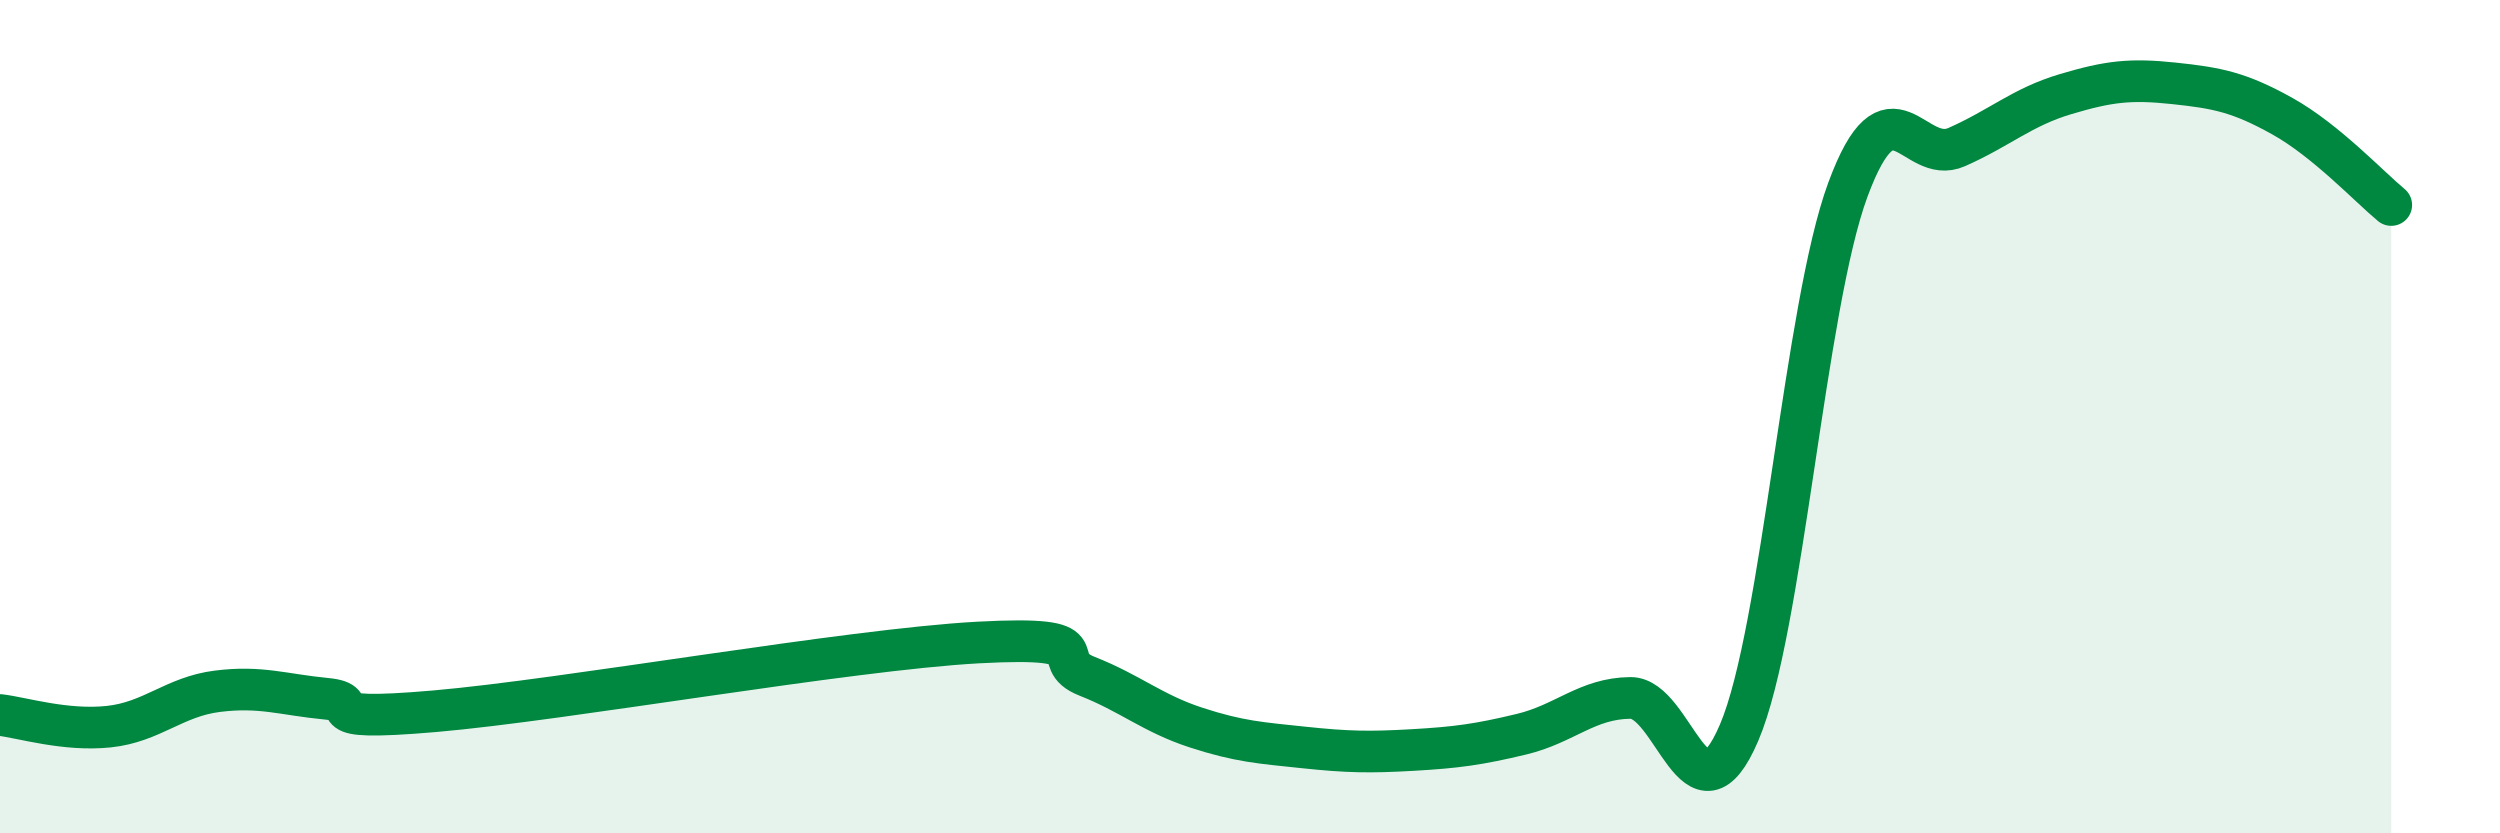
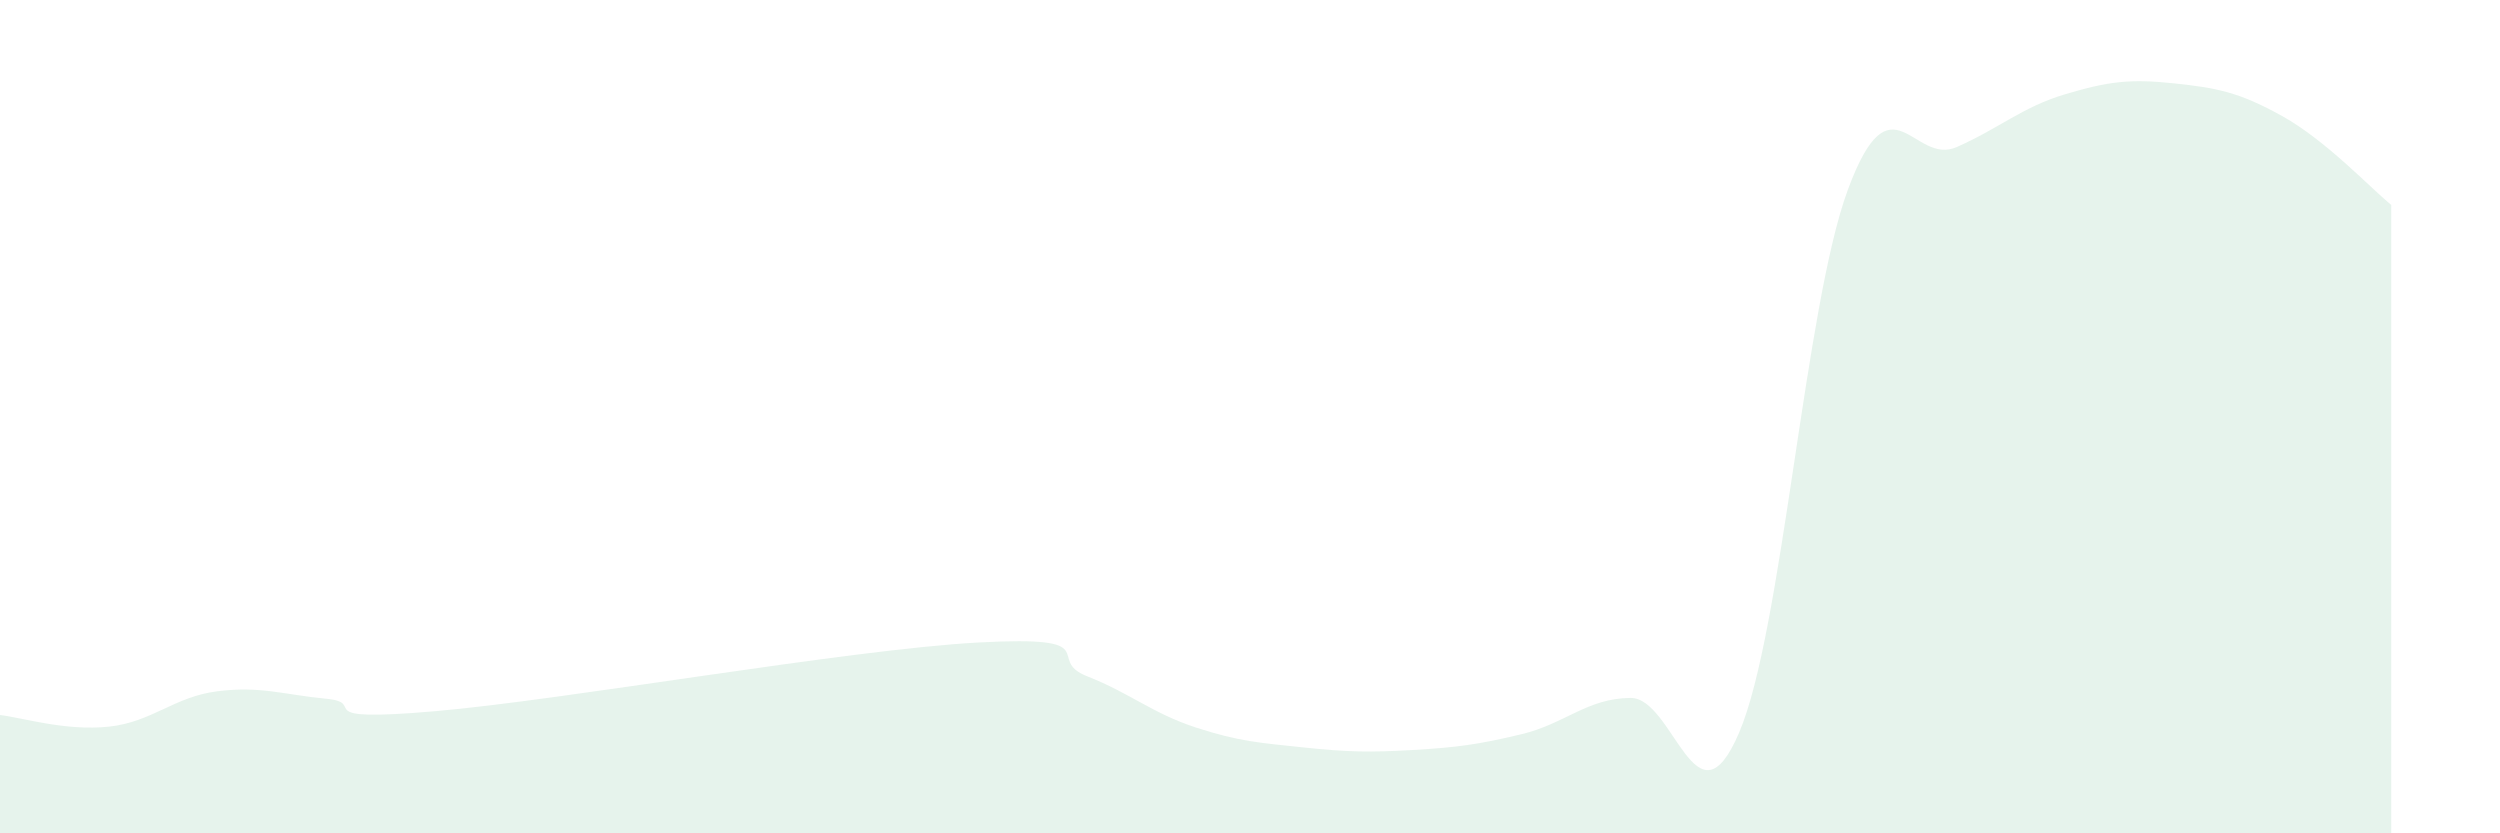
<svg xmlns="http://www.w3.org/2000/svg" width="60" height="20" viewBox="0 0 60 20">
  <path d="M 0,17.16 C 0.52,17.22 1.57,17.55 2.61,17.44 C 3.65,17.33 4.18,16.72 5.22,16.59 C 6.26,16.46 6.79,16.67 7.83,16.77 C 8.87,16.87 7.3,17.34 10.43,17.07 C 13.56,16.8 20.35,15.59 23.48,15.42 C 26.61,15.25 25.05,15.82 26.09,16.23 C 27.13,16.64 27.66,17.12 28.7,17.46 C 29.74,17.8 30.26,17.83 31.3,17.94 C 32.34,18.05 32.87,18.06 33.91,18 C 34.95,17.94 35.48,17.87 36.52,17.62 C 37.56,17.37 38.09,16.76 39.13,16.75 C 40.17,16.74 40.7,20.02 41.74,17.58 C 42.78,15.14 43.31,7.36 44.35,4.55 C 45.39,1.74 45.92,3.99 46.96,3.53 C 48,3.07 48.53,2.57 49.57,2.26 C 50.61,1.95 51.13,1.89 52.17,2 C 53.21,2.11 53.74,2.21 54.78,2.79 C 55.82,3.37 56.87,4.49 57.39,4.92L57.39 20L0 20Z" fill="#008740" opacity="0.1" stroke-linecap="round" stroke-linejoin="round" />
-   <path d="M 0,17.16 C 0.52,17.22 1.57,17.55 2.61,17.44 C 3.65,17.33 4.18,16.72 5.22,16.59 C 6.26,16.46 6.79,16.67 7.83,16.77 C 8.87,16.87 7.3,17.34 10.43,17.07 C 13.56,16.8 20.35,15.59 23.48,15.42 C 26.61,15.25 25.05,15.82 26.09,16.23 C 27.13,16.64 27.66,17.12 28.7,17.46 C 29.74,17.8 30.26,17.83 31.3,17.94 C 32.34,18.05 32.87,18.06 33.91,18 C 34.95,17.94 35.48,17.87 36.52,17.62 C 37.56,17.37 38.09,16.76 39.13,16.75 C 40.17,16.74 40.7,20.02 41.74,17.58 C 42.78,15.14 43.31,7.36 44.35,4.55 C 45.39,1.74 45.92,3.99 46.96,3.53 C 48,3.07 48.53,2.57 49.57,2.26 C 50.61,1.95 51.13,1.89 52.17,2 C 53.21,2.11 53.74,2.21 54.78,2.79 C 55.82,3.37 56.87,4.49 57.39,4.92" stroke="#008740" stroke-width="1" fill="none" stroke-linecap="round" stroke-linejoin="round" />
</svg>